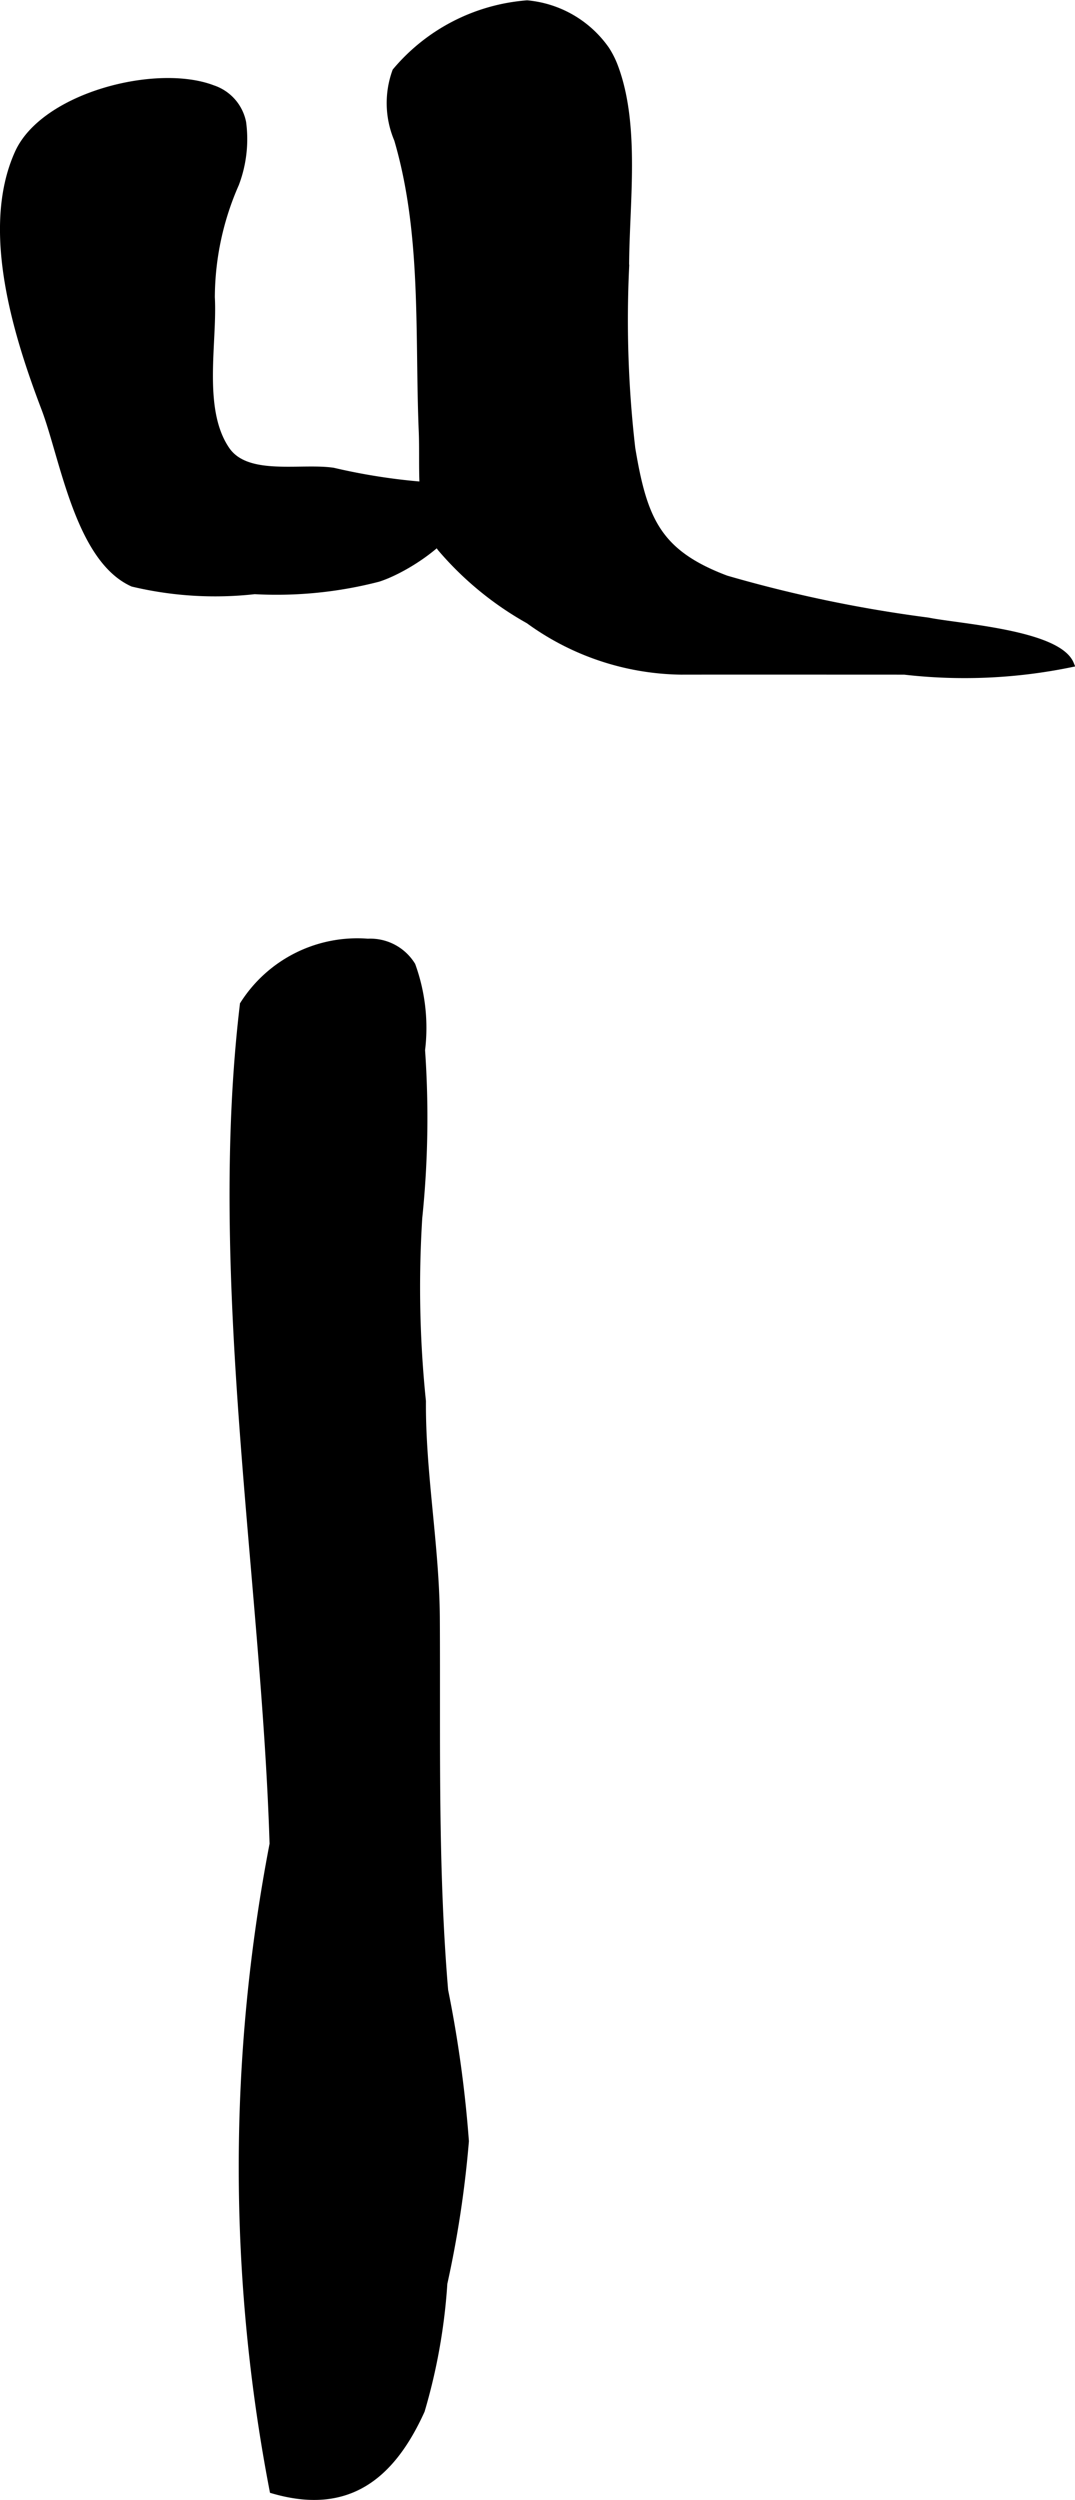
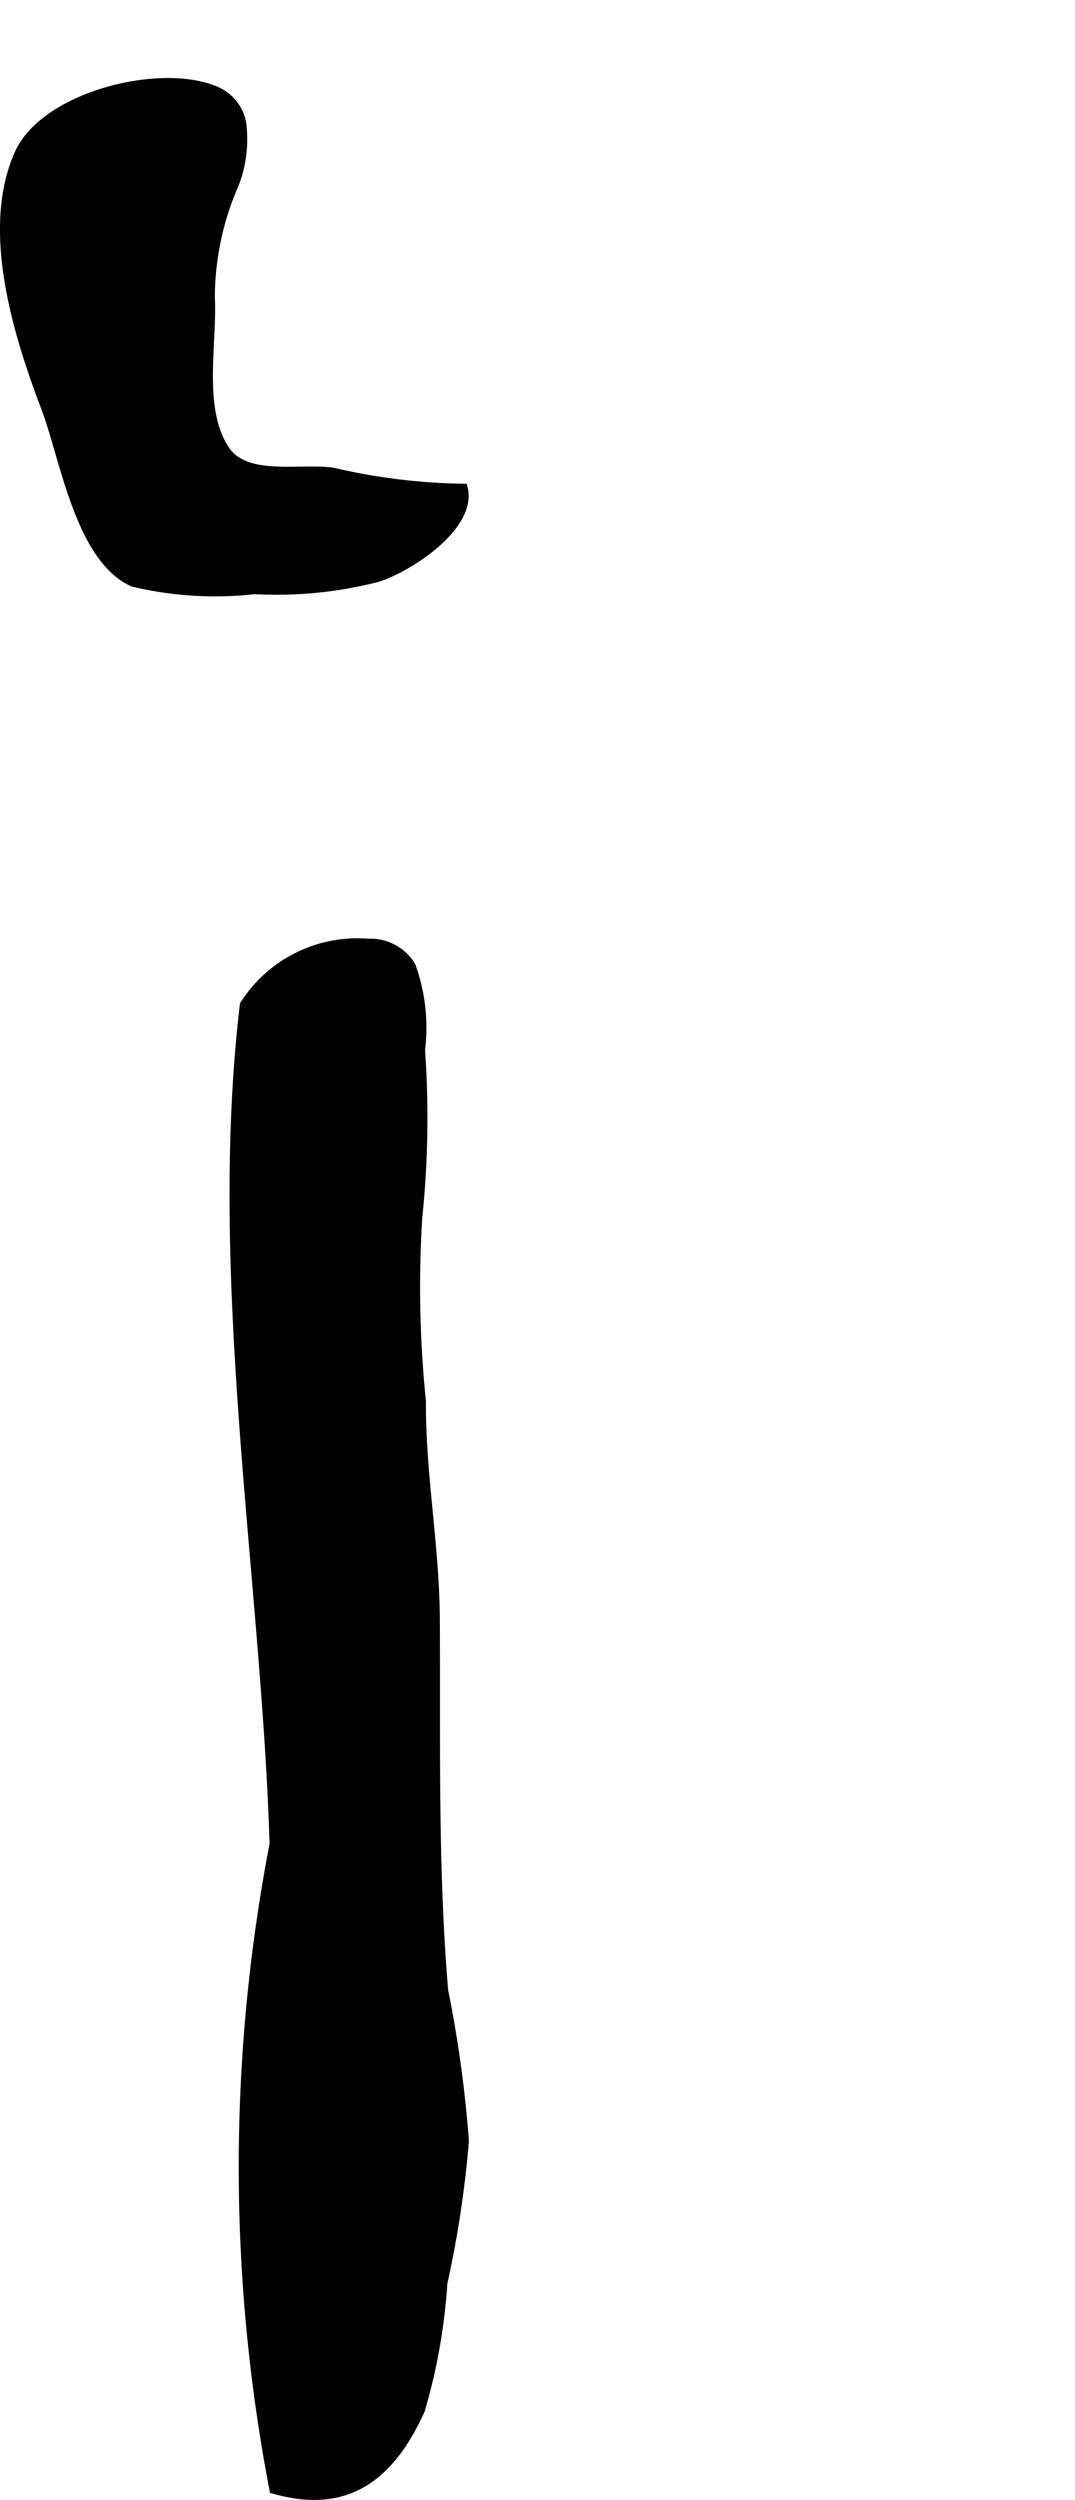
<svg xmlns="http://www.w3.org/2000/svg" version="1.1" width="9.083mm" height="21.116mm" viewBox="0 0 25.746 59.856">
  <defs>
    <style type="text/css">
      .a {
        stroke: #000;
        stroke-miterlimit: 10;
        stroke-width: 0.15px;
        fill-rule: evenodd;
      }
    </style>
  </defs>
  <path class="a" d="M5.82,2.934a3.029,3.029,0,0,1-.17,1.469,6.785,6.785,0,0,0-.58,2.716c.061,1.081-.302,2.683.357,3.647.486.712,1.777.391,2.555.508a14.577,14.577,0,0,0,3.137.383c.268.939-1.307,1.958-2.059,2.198a9.719,9.719,0,0,1-2.962.296,8.525,8.525,0,0,1-2.921-.179c-1.307-.587-1.662-3.007-2.113-4.193-.67-1.759-1.463-4.291-.635-6.12.621-1.369,3.32-2.062,4.67-1.544A1.085,1.085,0,0,1,5.82,2.934Z" />
  <path class="a" d="M9.875,23.111a4.4,4.4,0,0,1,.23,2.032,23.339,23.339,0,0,1-.067,4.015,26.659,26.659,0,0,0,.088,4.391c-.012,1.73.323,3.469.333,5.206.017,2.966-.05,5.94.199,8.899a29.192,29.192,0,0,1,.497,3.611,25.557,25.557,0,0,1-.516,3.405,13.907,13.907,0,0,1-.541,3.046c-.724,1.6-1.787,2.43-3.567,1.909a40.904,40.904,0,0,1,0-15.476c-.193-6.311-1.492-13.55-.711-20.101a3.239,3.239,0,0,1,2.99-1.498A1.18,1.18,0,0,1,9.875,23.111Z" />
-   <path class="a" d="M14.52,1.182a2.115,2.115,0,0,1,.209.416c.535,1.427.263,3.299.263,4.814a26.762,26.762,0,0,0,.148,4.323c.284,1.699.611,2.499,2.251,3.118a32.119,32.119,0,0,0,4.836,1.008c.712.147,3.119.293,3.42,1.04a12.606,12.606,0,0,1-3.988.177c-1.781,0-3.561-.003-5.341,0a6.337,6.337,0,0,1-3.658-1.219,7.704,7.704,0,0,1-2.112-1.735c-.549-.76-.406-1.862-.444-2.789-.096-2.329.075-4.729-.59-6.994a2.23,2.23,0,0,1-.043-1.637,4.578,4.578,0,0,1,3.153-1.621A2.602,2.602,0,0,1,14.52,1.182Z" />
</svg>